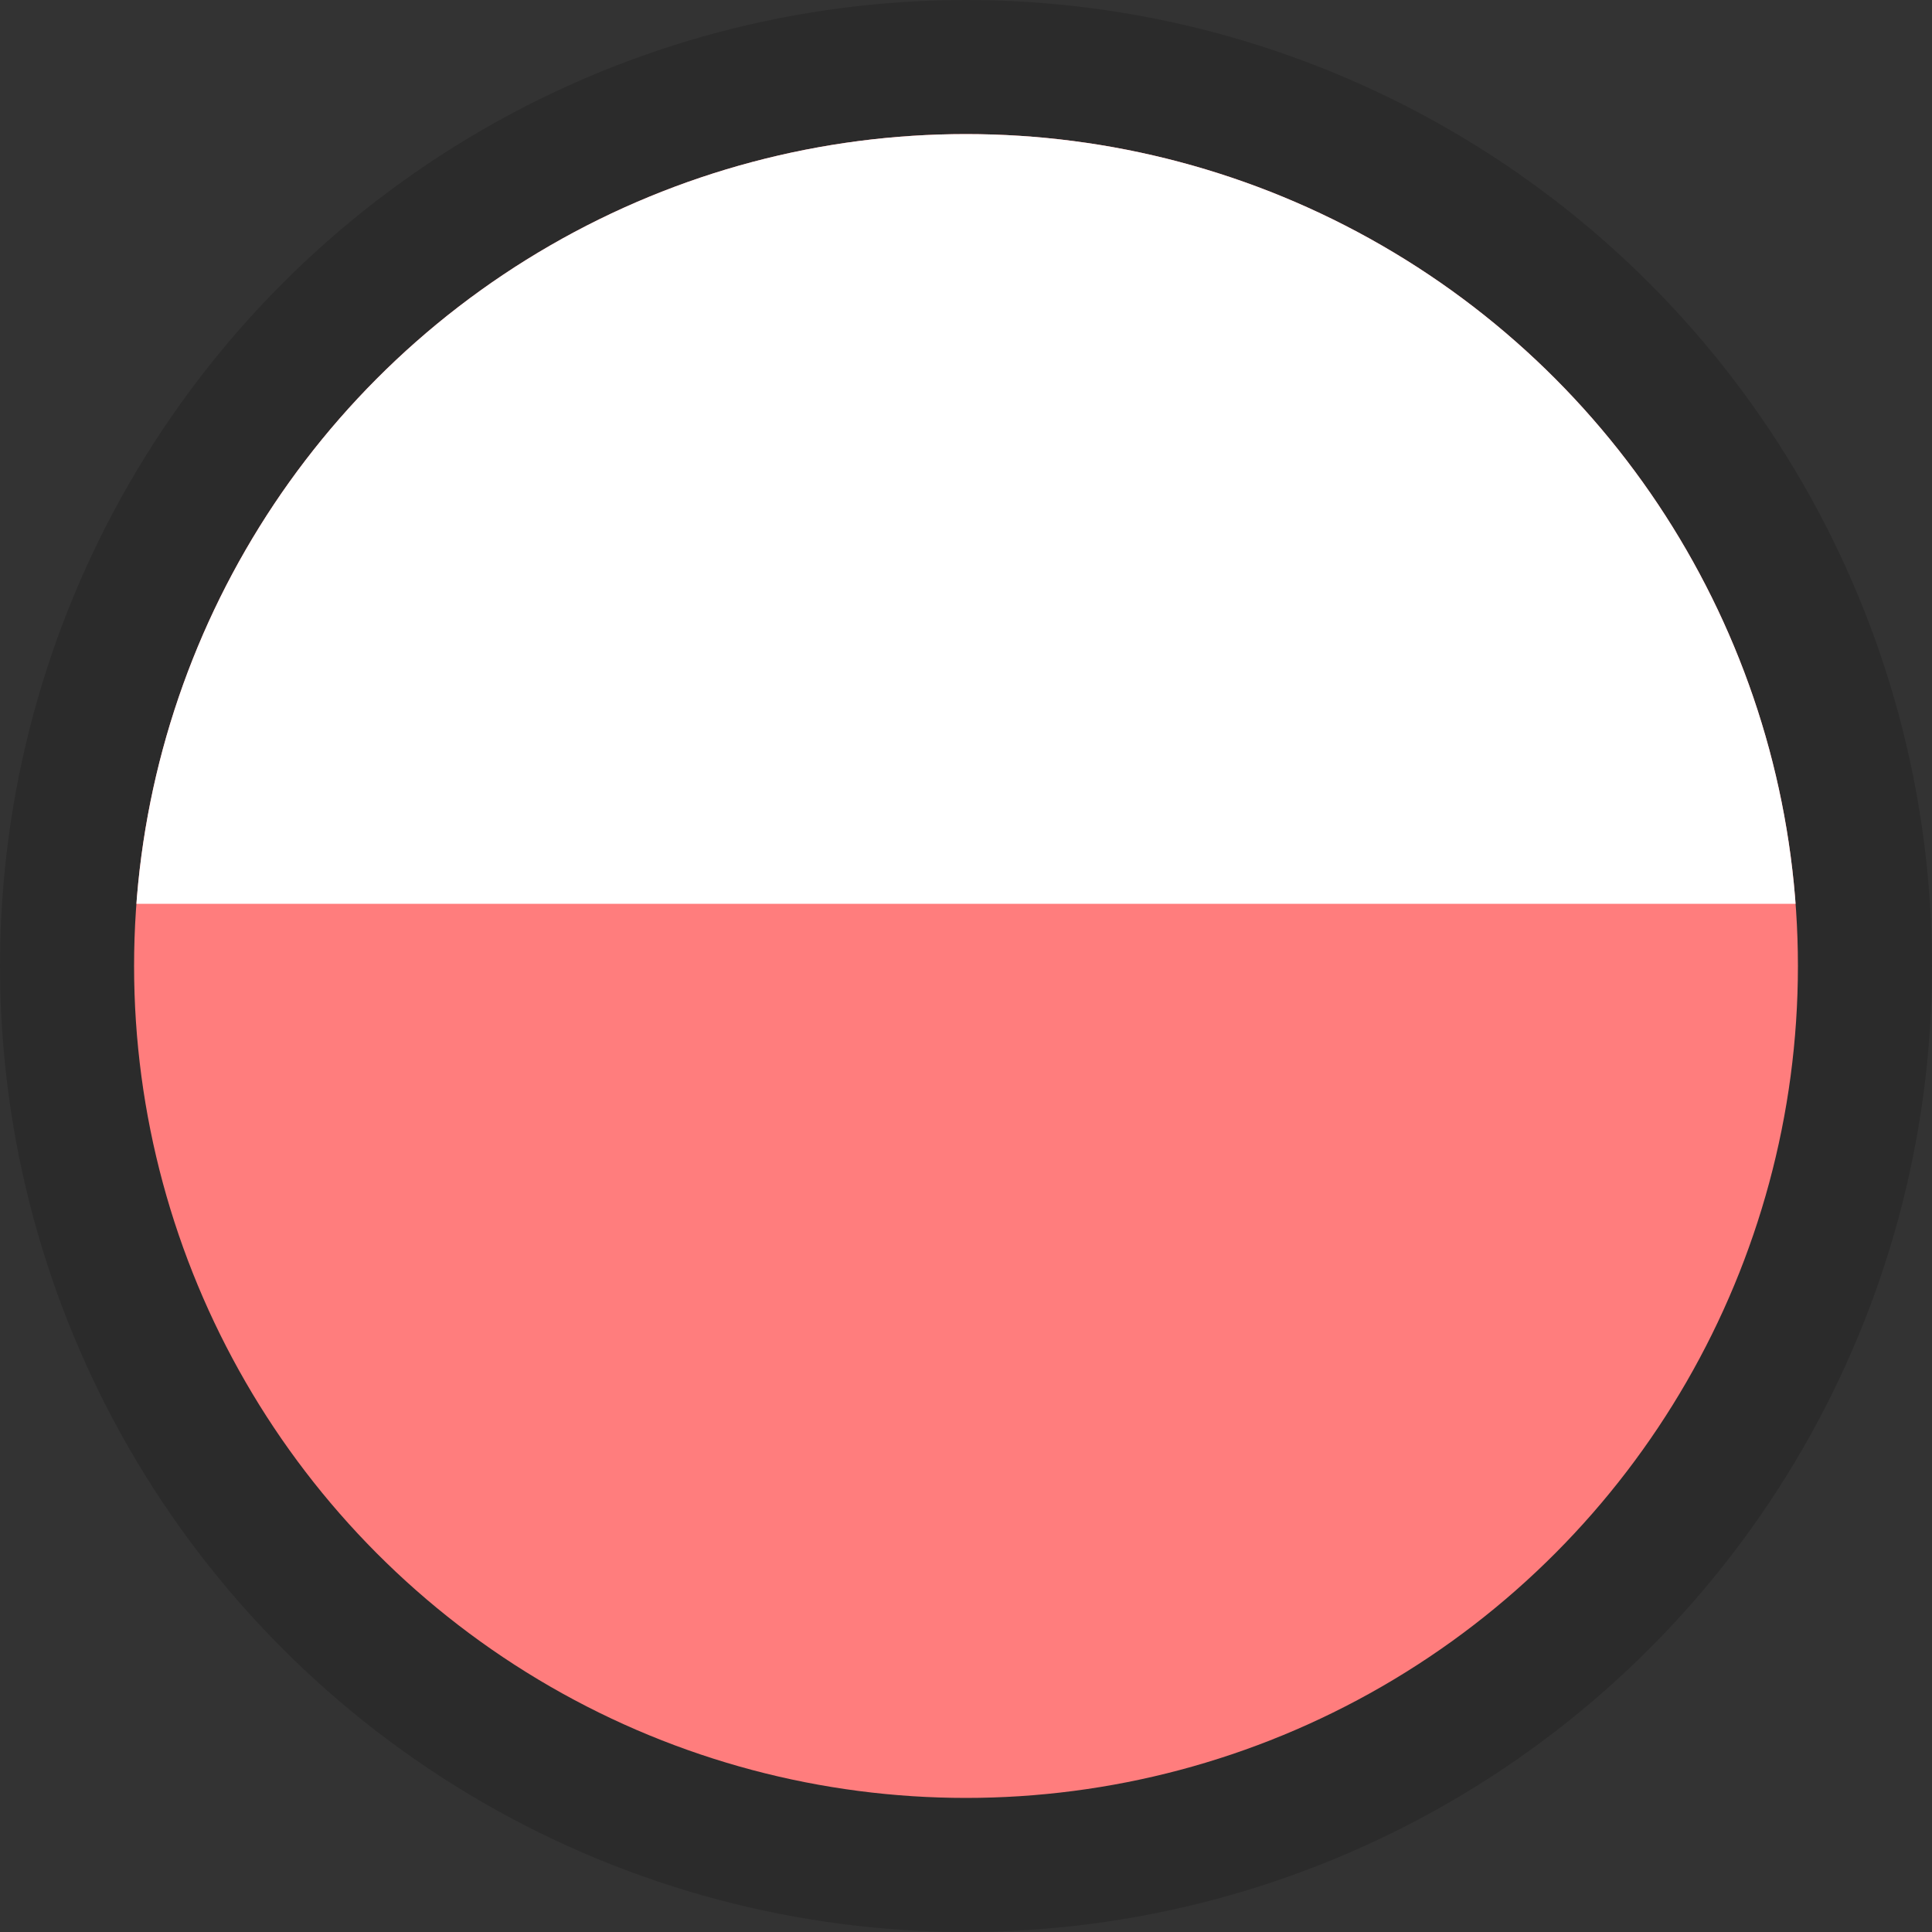
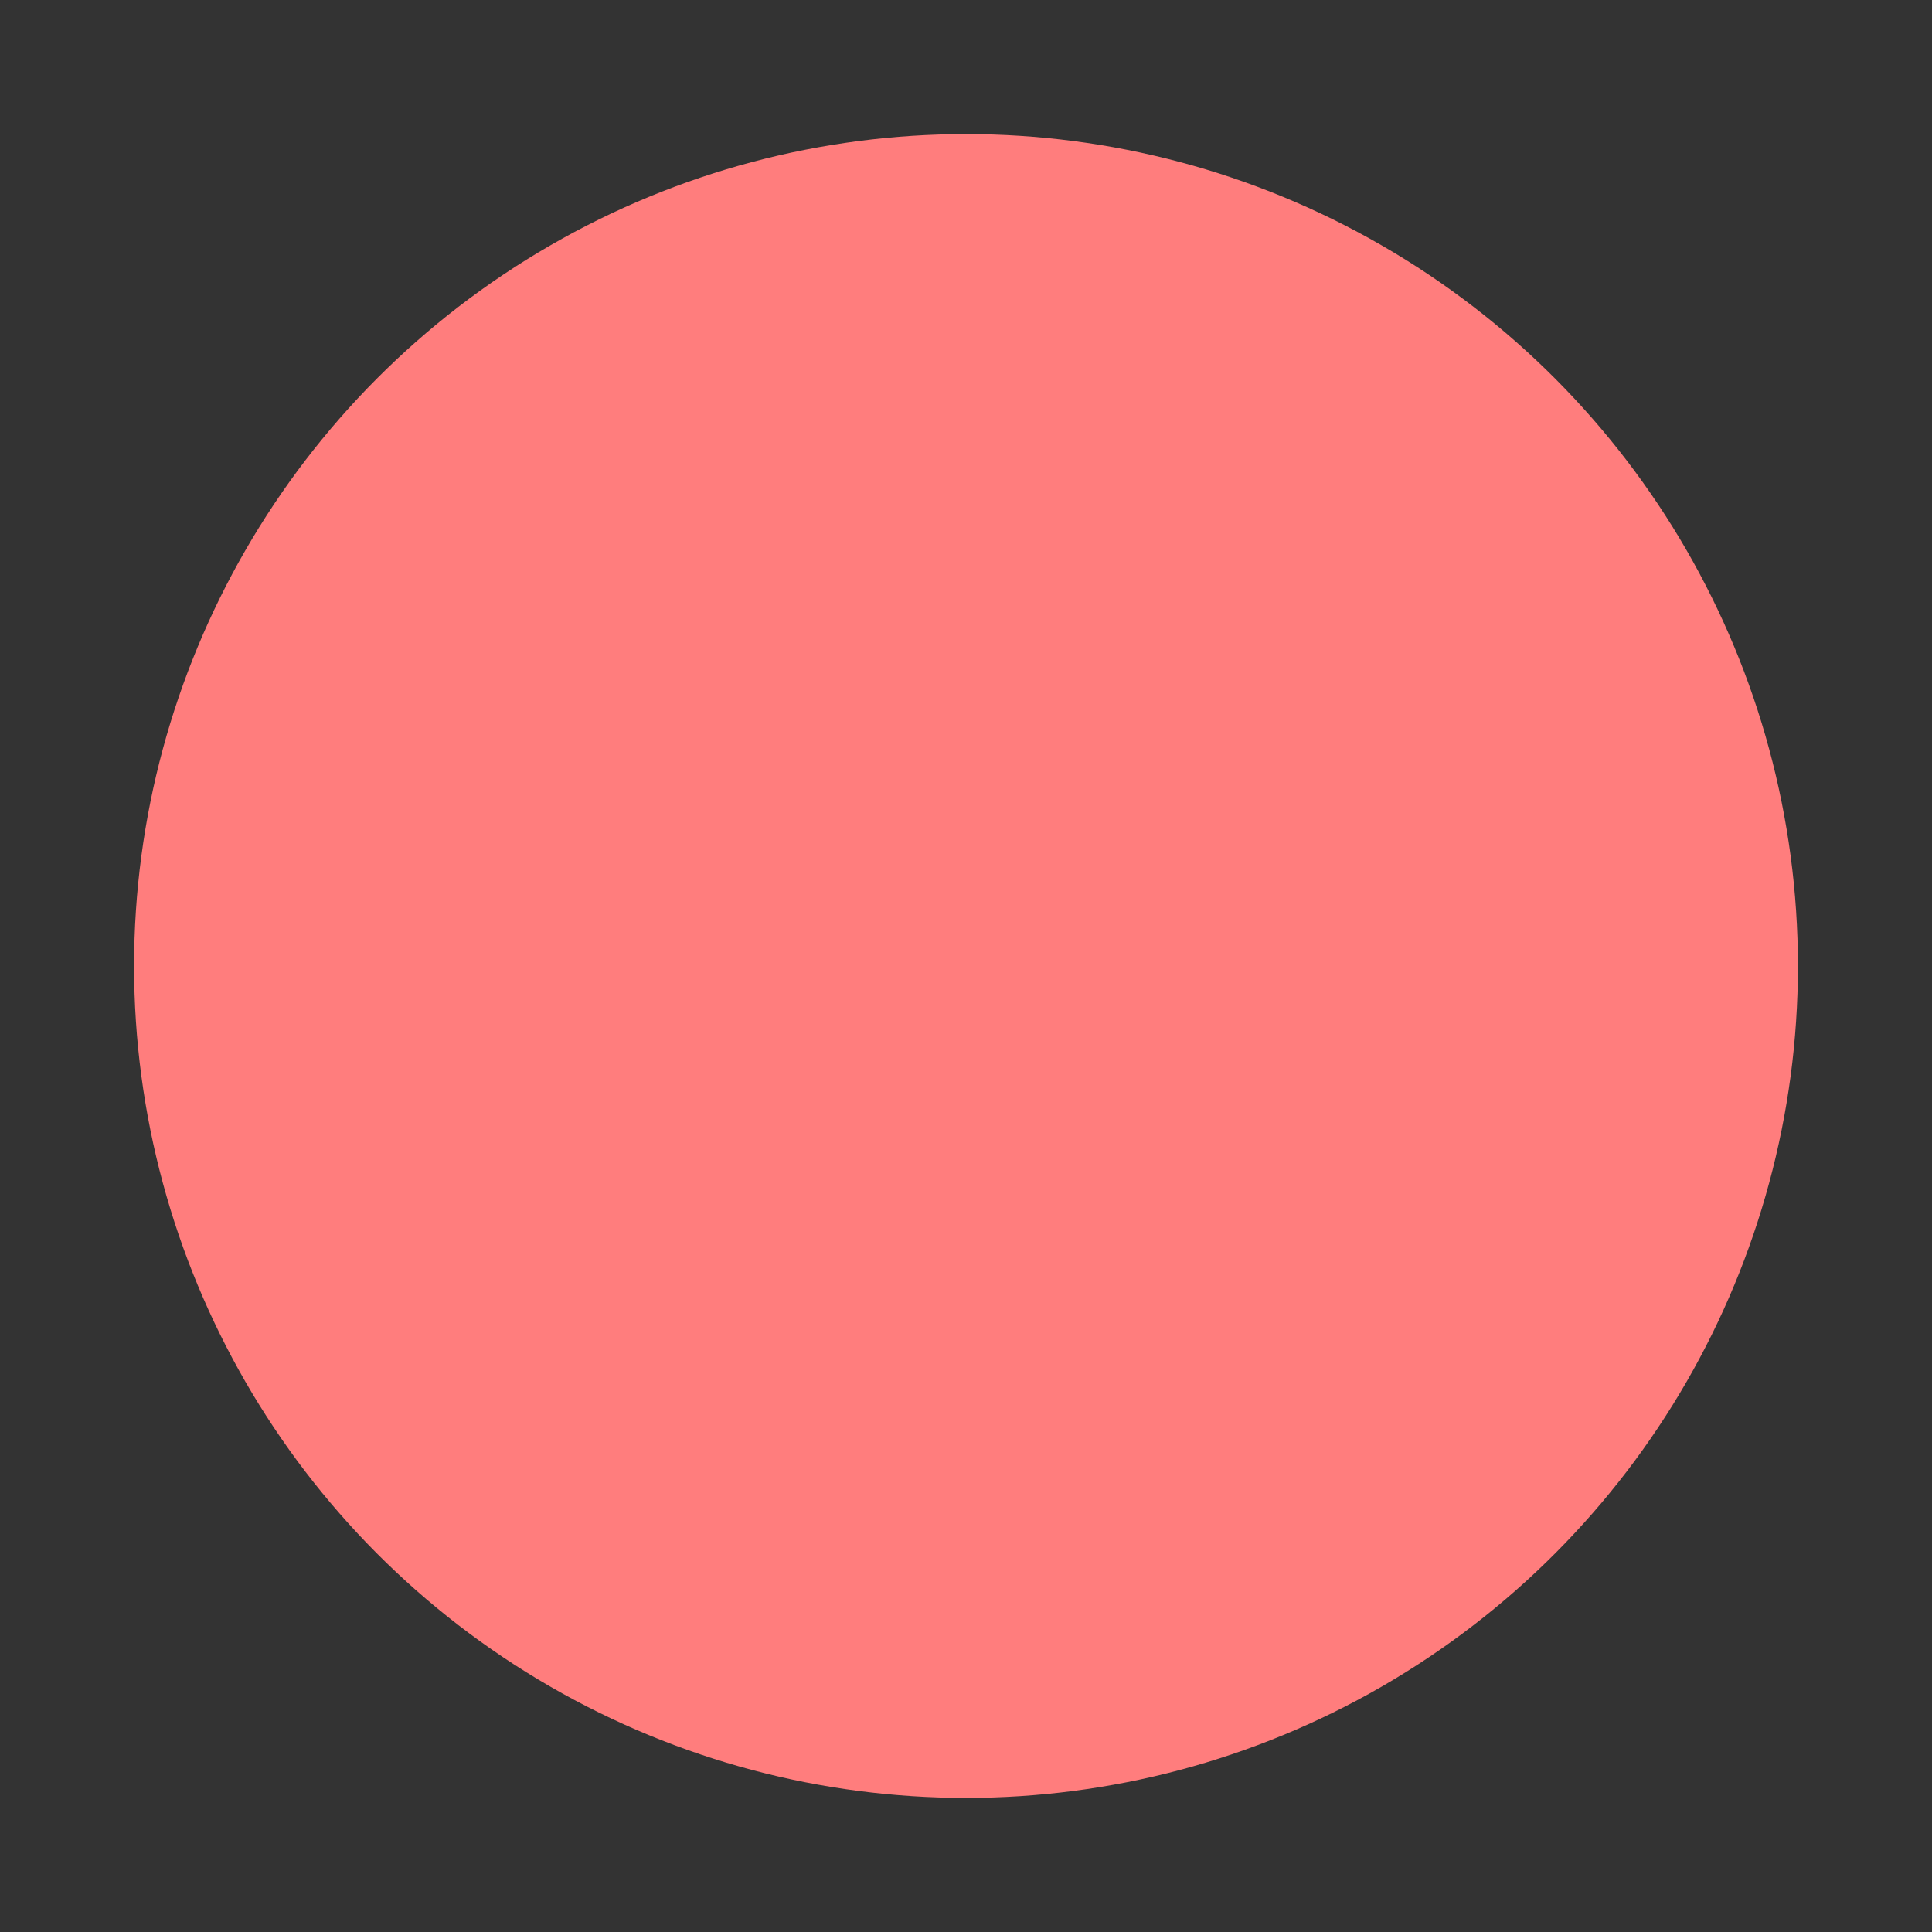
<svg xmlns="http://www.w3.org/2000/svg" width="60" height="60" viewBox="0 0 60 60" version="1.1" xml:space="preserve" style="fill-rule:evenodd;clip-rule:evenodd;stroke-linejoin:round;stroke-miterlimit:2;">
  <rect x="0" y="0" width="60" height="60" fill="#333333" stroke="none" />
-   <rect id="flag_mobile_poland" x="0" y="0" width="60" height="60" style="fill:none;" />
  <g>
-     <circle cx="30" cy="30" r="30" style="fill-opacity:0.15;" />
-     <circle cx="30" cy="30" r="25.836" style="fill:none;" />
    <clipPath id="_clip1">
      <circle cx="30" cy="30" r="25.836" />
    </clipPath>
    <g clip-path="url(#_clip1)">
      <rect x="-1.769" y="-3.009" width="63.593" height="62.156" style="fill:#ff7d7d;" />
-       <rect x="-1.769" y="-3.009" width="63.593" height="31.078" style="fill:#fff;" />
    </g>
  </g>
</svg>